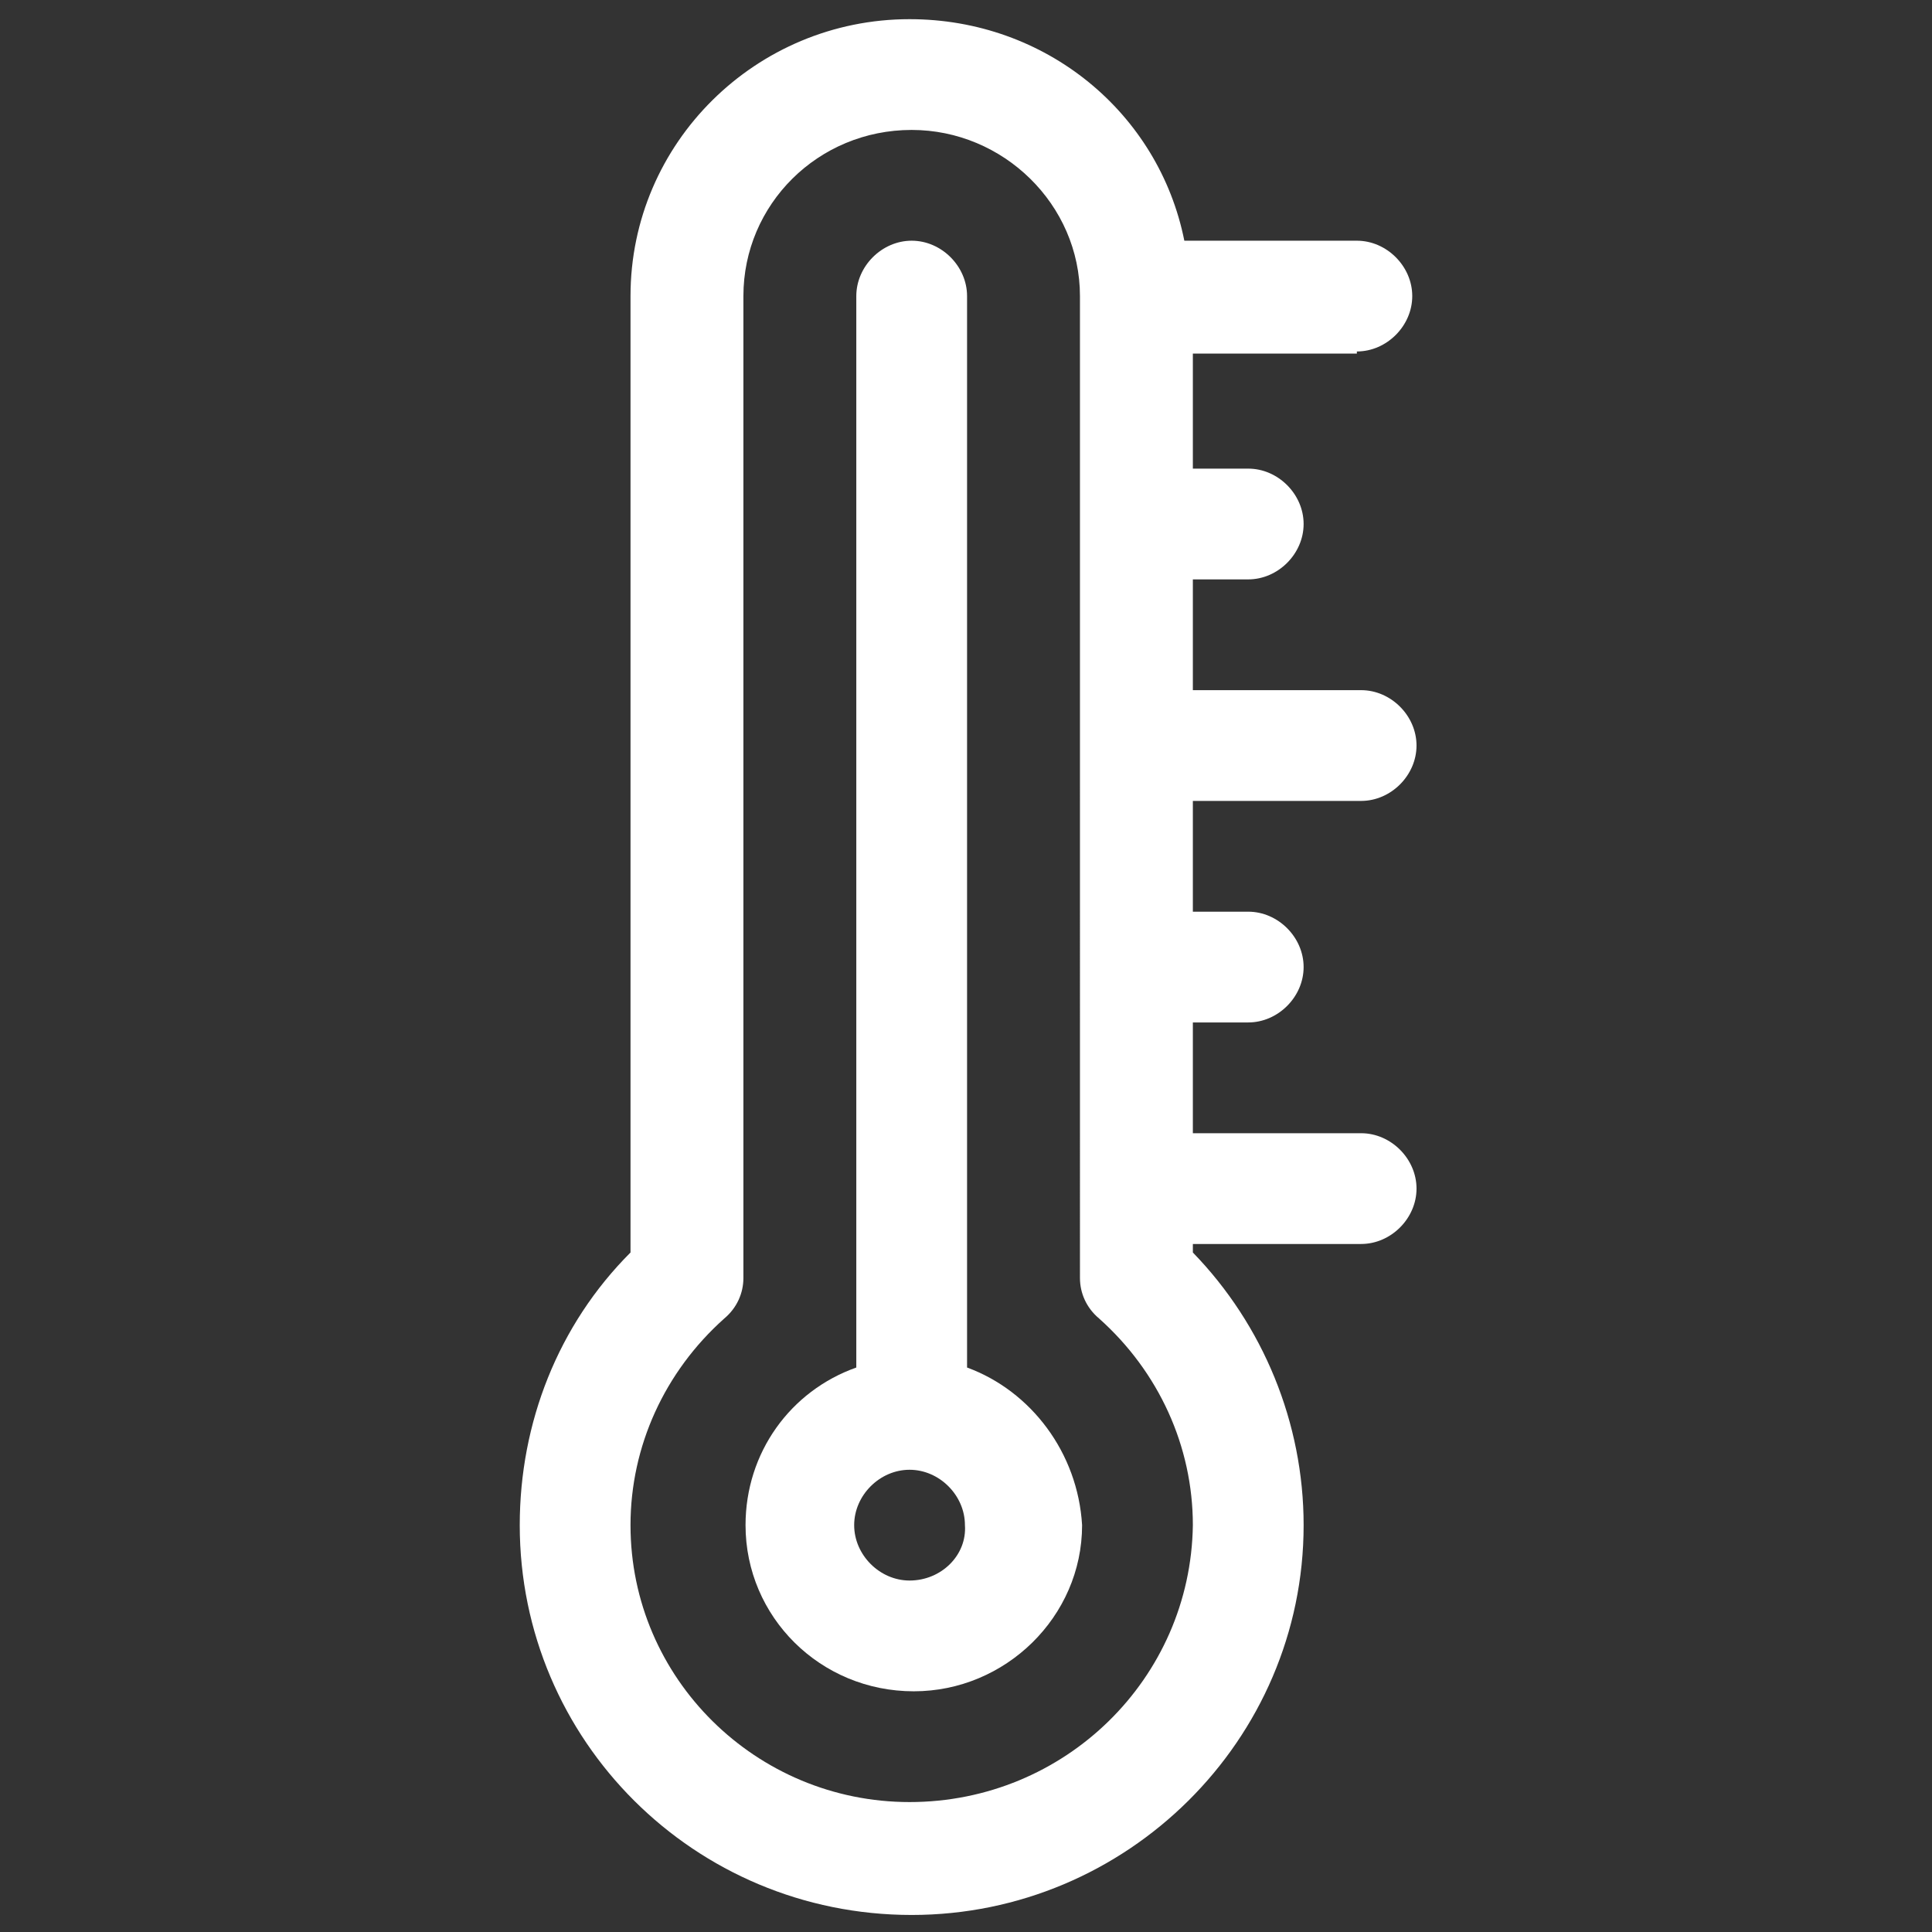
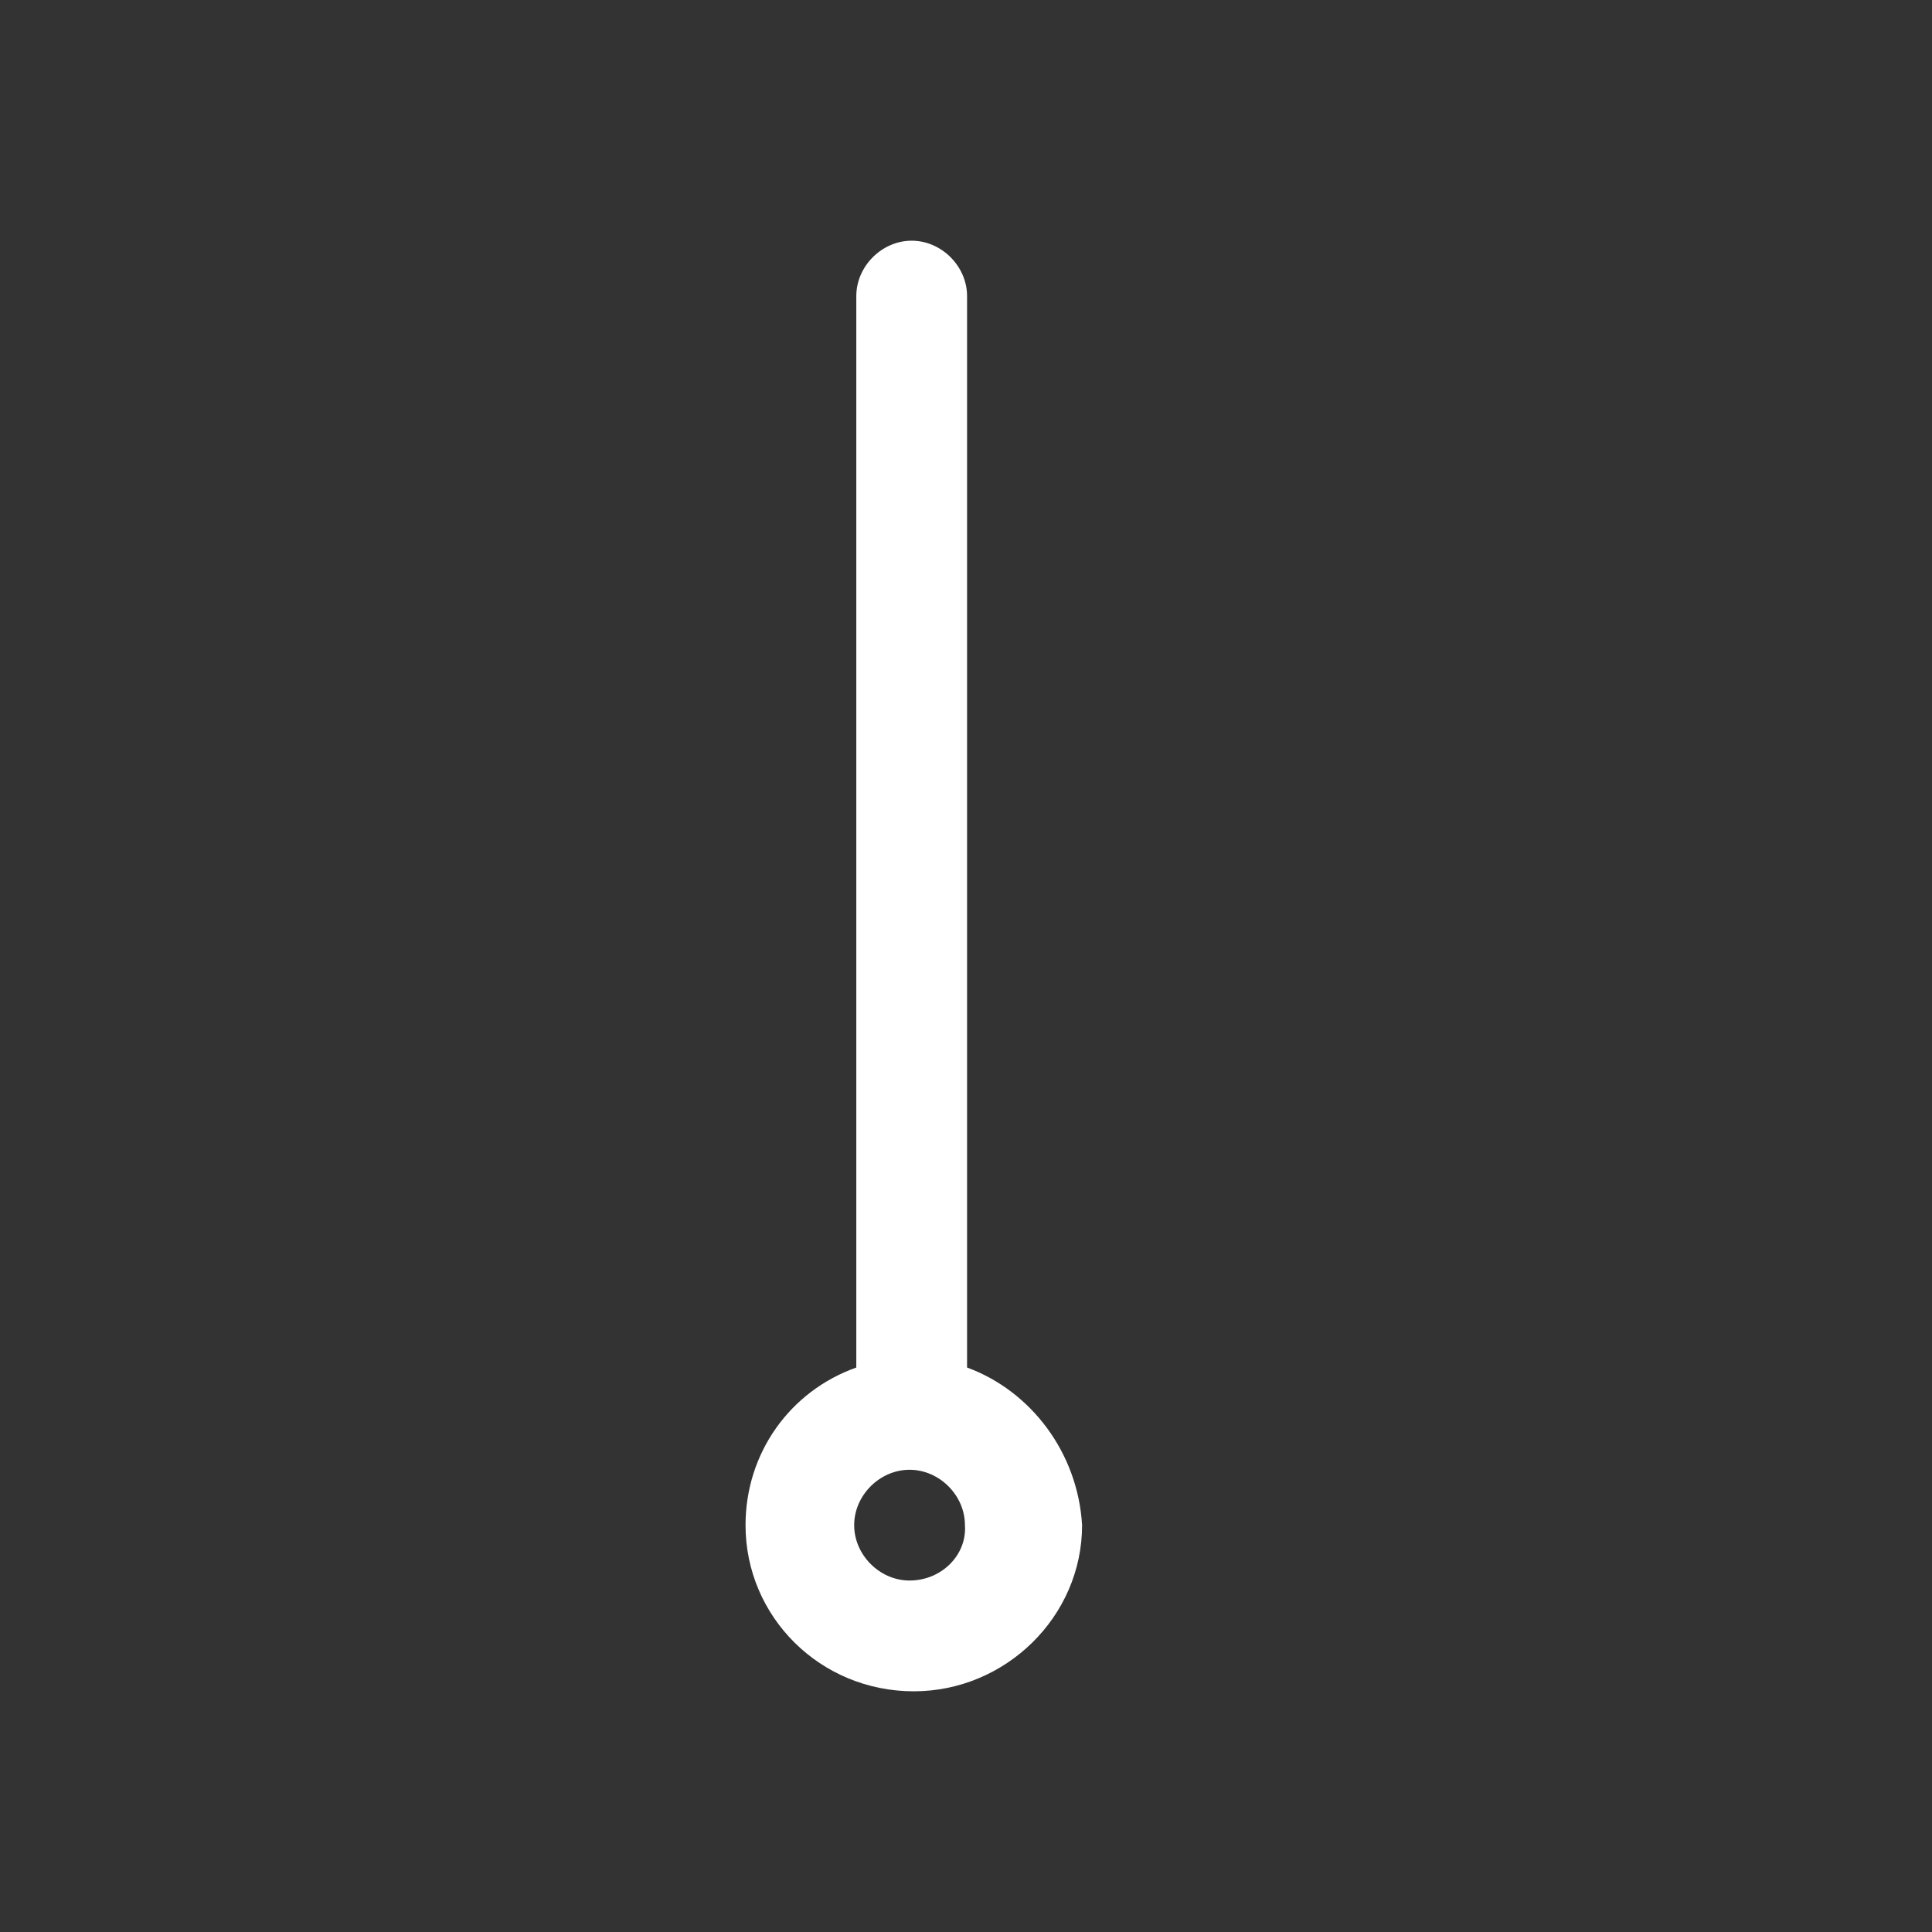
<svg xmlns="http://www.w3.org/2000/svg" version="1.1" id="Capa_1" x="0px" y="0px" width="90.7px" height="90.7px" viewBox="0 0 90.7 90.7" style="enable-background:new 0 0 90.7 90.7;" xml:space="preserve">
  <rect x="0" y="0" width="90.7" height="90.7" fill="#333333" stroke="none" />
  <style type="text/css">
	.st0{fill:#FFFFFF;}
</style>
  <g>
    <path class="st0" d="M45.4,64.2V13.9c0-1.4-1.2-2.6-2.6-2.6c-1.4,0-2.6,1.2-2.6,2.6v50.3c-3.1,1.1-5.2,4-5.2,7.4   c0,4.3,3.5,7.8,7.9,7.8c4.3,0,7.9-3.5,7.9-7.8C50.6,68.2,48.4,65.3,45.4,64.2z M42.7,74.2c-1.4,0-2.6-1.2-2.6-2.6s1.2-2.6,2.6-2.6   c1.4,0,2.6,1.2,2.6,2.6C45.4,73,44.2,74.2,42.7,74.2z" />
-     <path class="st0" d="M63.7,16.5c1.4,0,2.6-1.2,2.6-2.6s-1.2-2.6-2.6-2.6h-8.1c-1.2-6-6.5-10.4-12.9-10.4c-7.2,0-13.1,5.8-13.1,13   v44.9c-3.4,3.4-5.2,8-5.2,12.8c0,10.1,8.2,18.3,18.4,18.3c10.1,0,18.4-8.2,18.4-18.3c0-4.8-1.9-9.4-5.2-12.8v-0.4h7.9   c1.4,0,2.6-1.2,2.6-2.6c0-1.4-1.2-2.6-2.6-2.6H56V48h2.6c1.4,0,2.6-1.2,2.6-2.6c0-1.4-1.2-2.6-2.6-2.6H56v-5.2h7.9   c1.4,0,2.6-1.2,2.6-2.6c0-1.4-1.2-2.6-2.6-2.6H56v-5.2h2.6c1.4,0,2.6-1.2,2.6-2.6S60,22,58.6,22H56v-5.4h7.7V16.5z M42.7,84.6   c-7.2,0-13.1-5.8-13.1-13c0-3.7,1.6-7.2,4.4-9.7c0.6-0.5,0.9-1.2,0.9-1.9V13.9c0-4.3,3.5-7.8,7.9-7.8c4.3,0,7.9,3.5,7.9,7.8V60   c0,0.7,0.3,1.4,0.9,1.9c2.8,2.5,4.4,6,4.4,9.7C55.9,78.8,50,84.6,42.7,84.6z" />
  </g>
</svg>